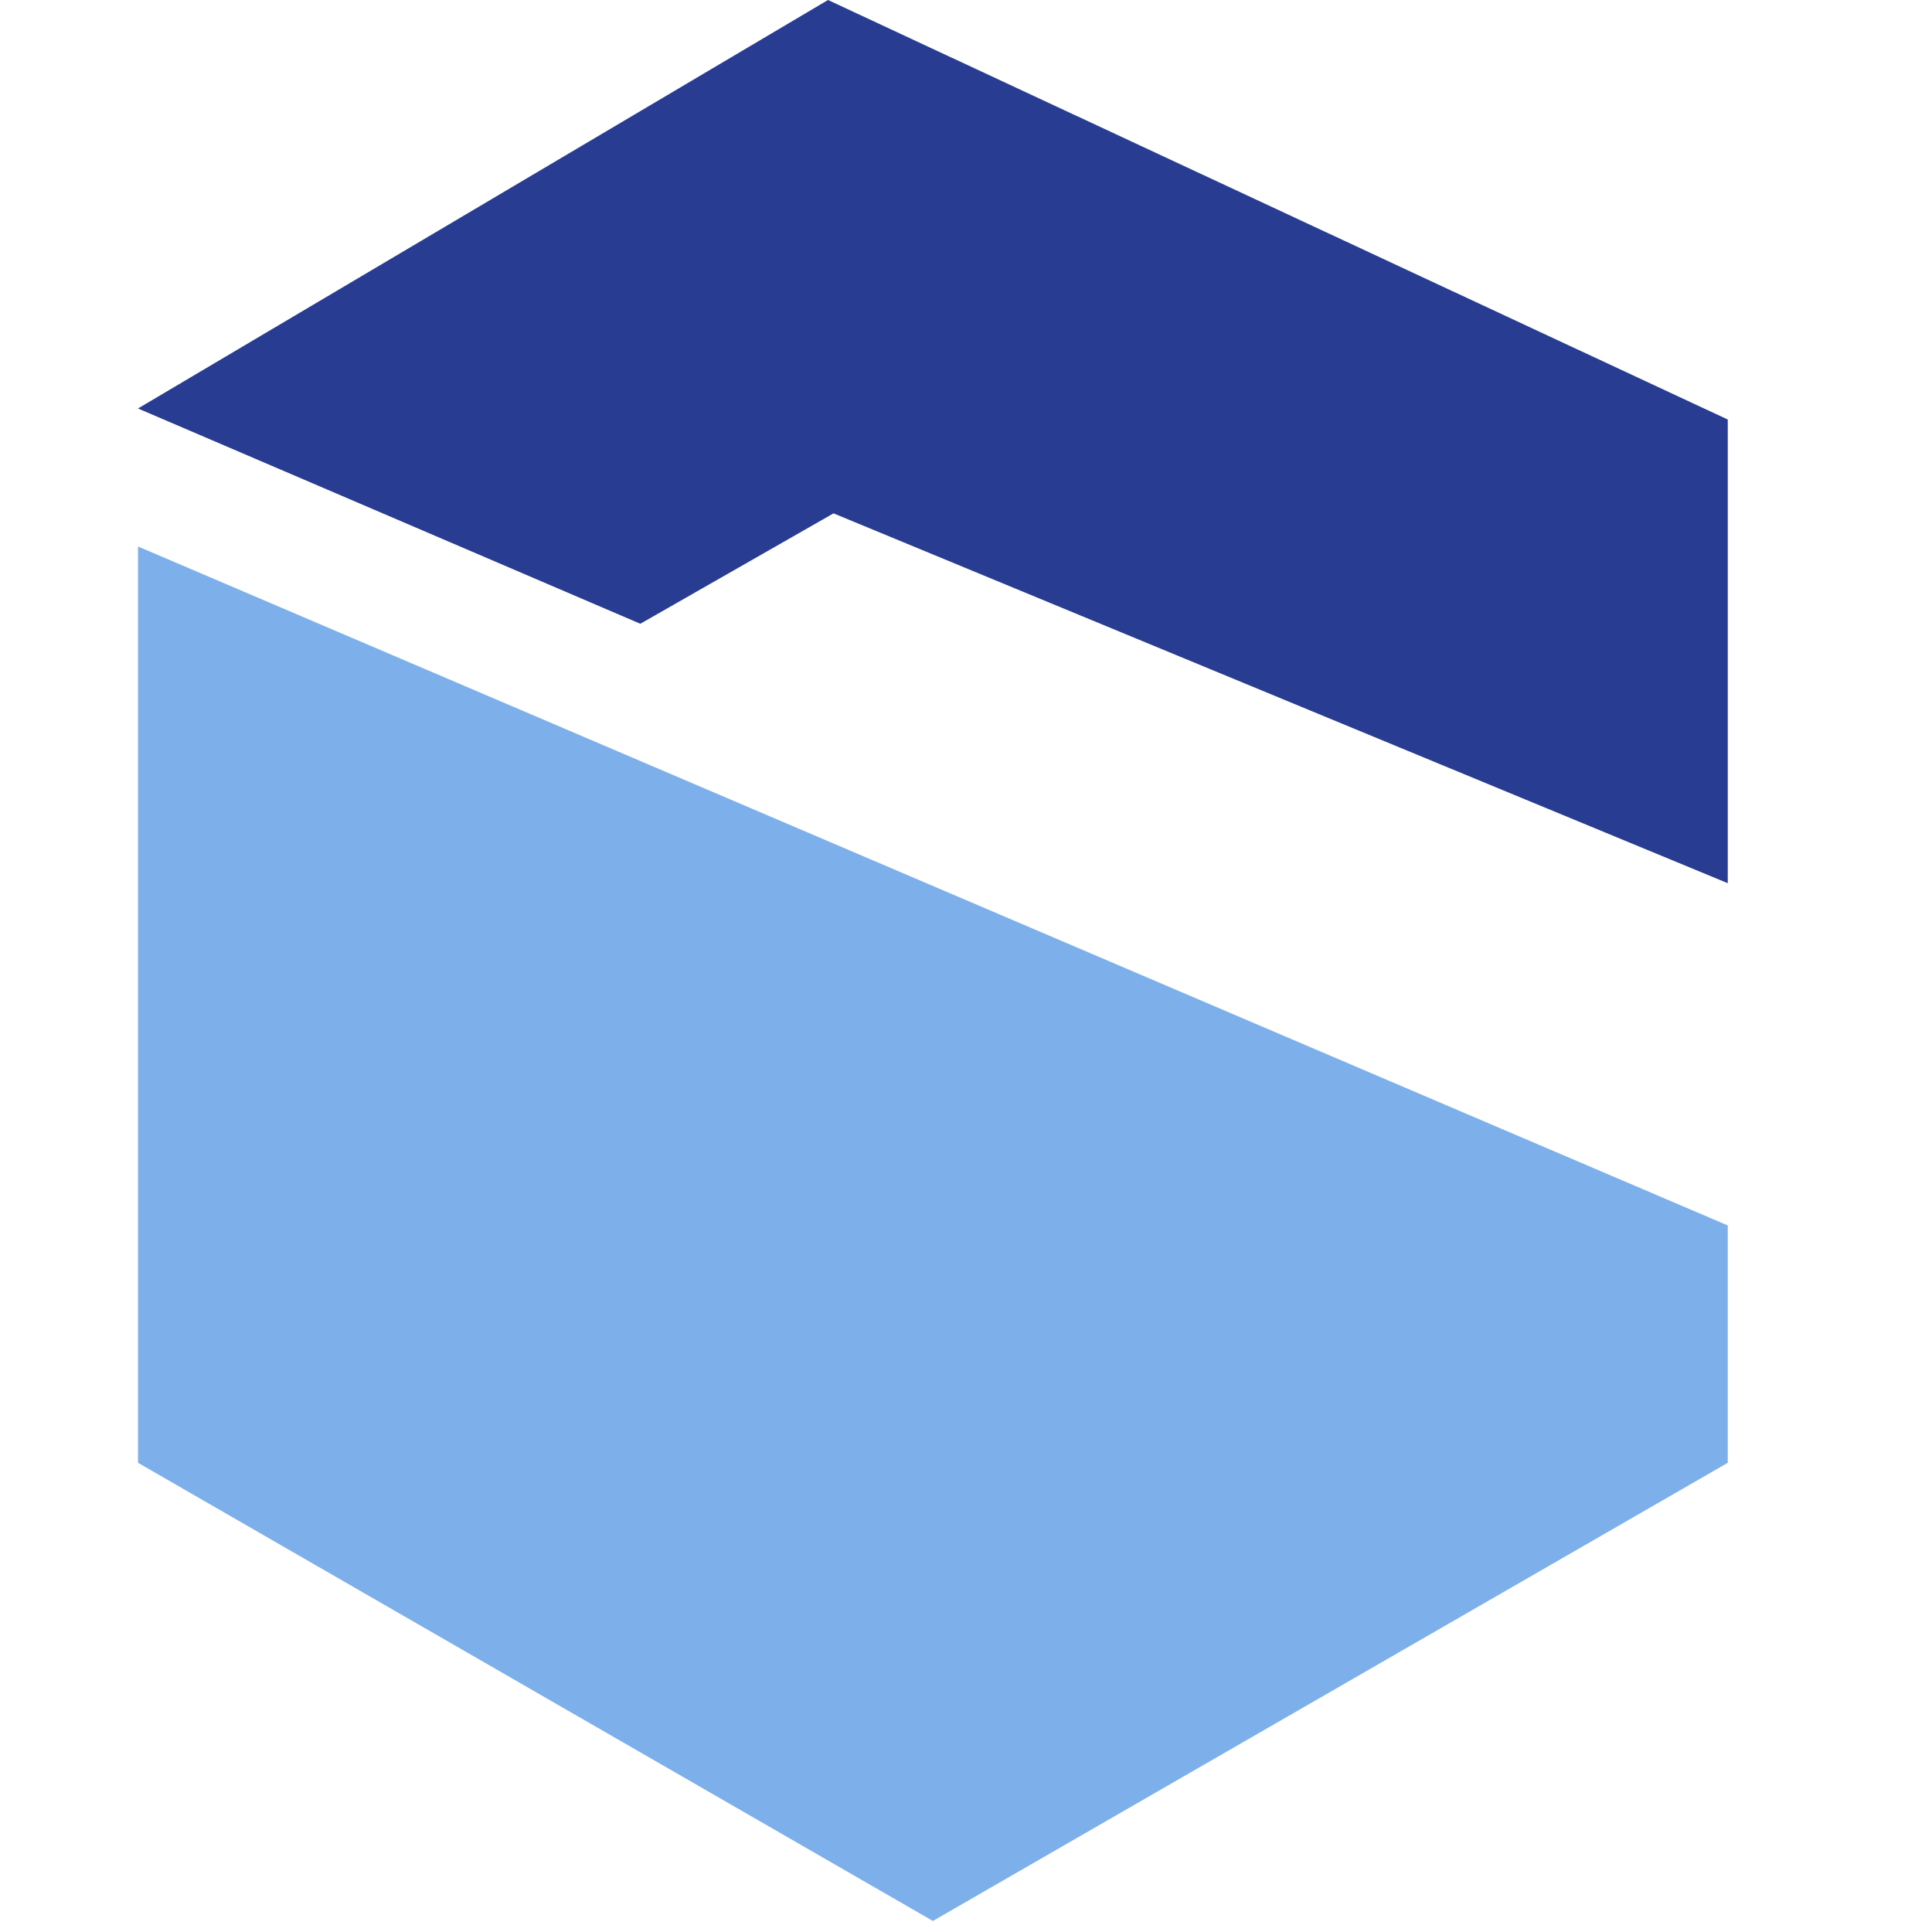
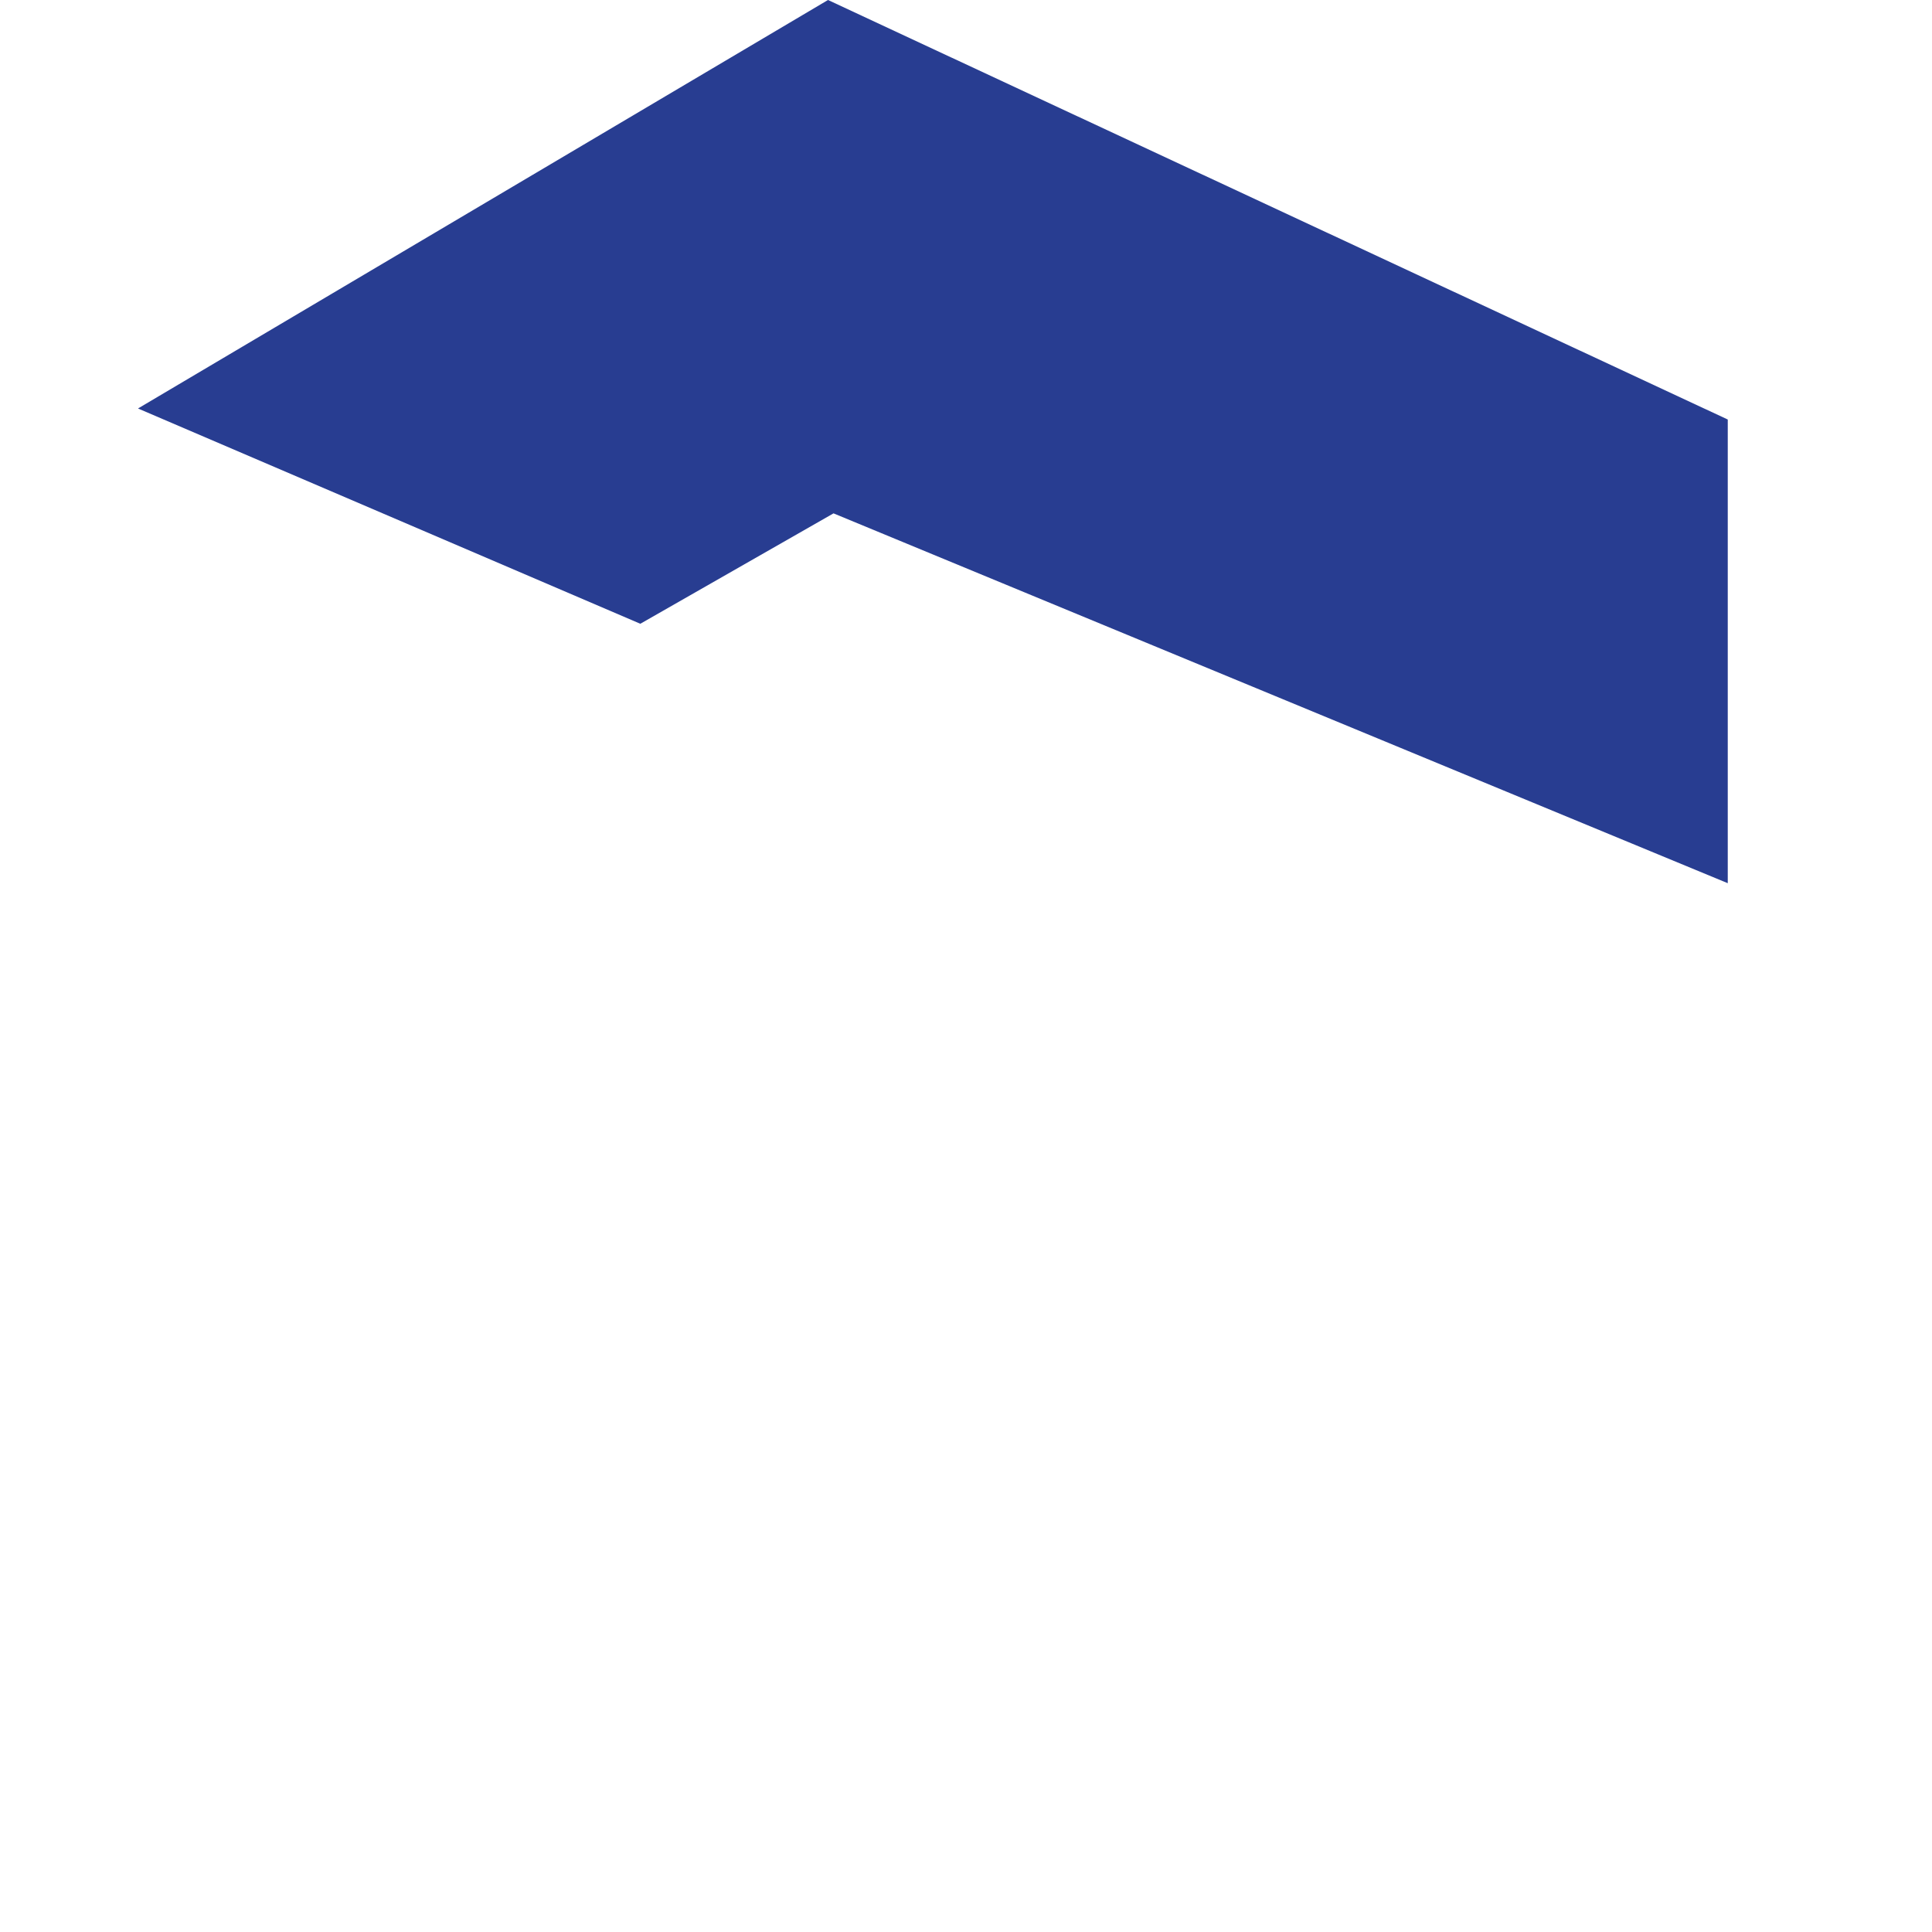
<svg xmlns="http://www.w3.org/2000/svg" version="1.1" x="0px" y="0px" width="32" height="32" viewBox="0 0 30 35" xml:space="preserve">
  <g>
-     <polygon fill="#7db0eb" points="0,26.5 14.4,34.8 28.8,26.5 28.8,22.2 0,9.9" />
    <polygon fill="#283d91" points="12.6,9.3 28.8,16 28.8,7.6 12.5,0 0,7.4 9.1,11.3" />
  </g>
</svg>